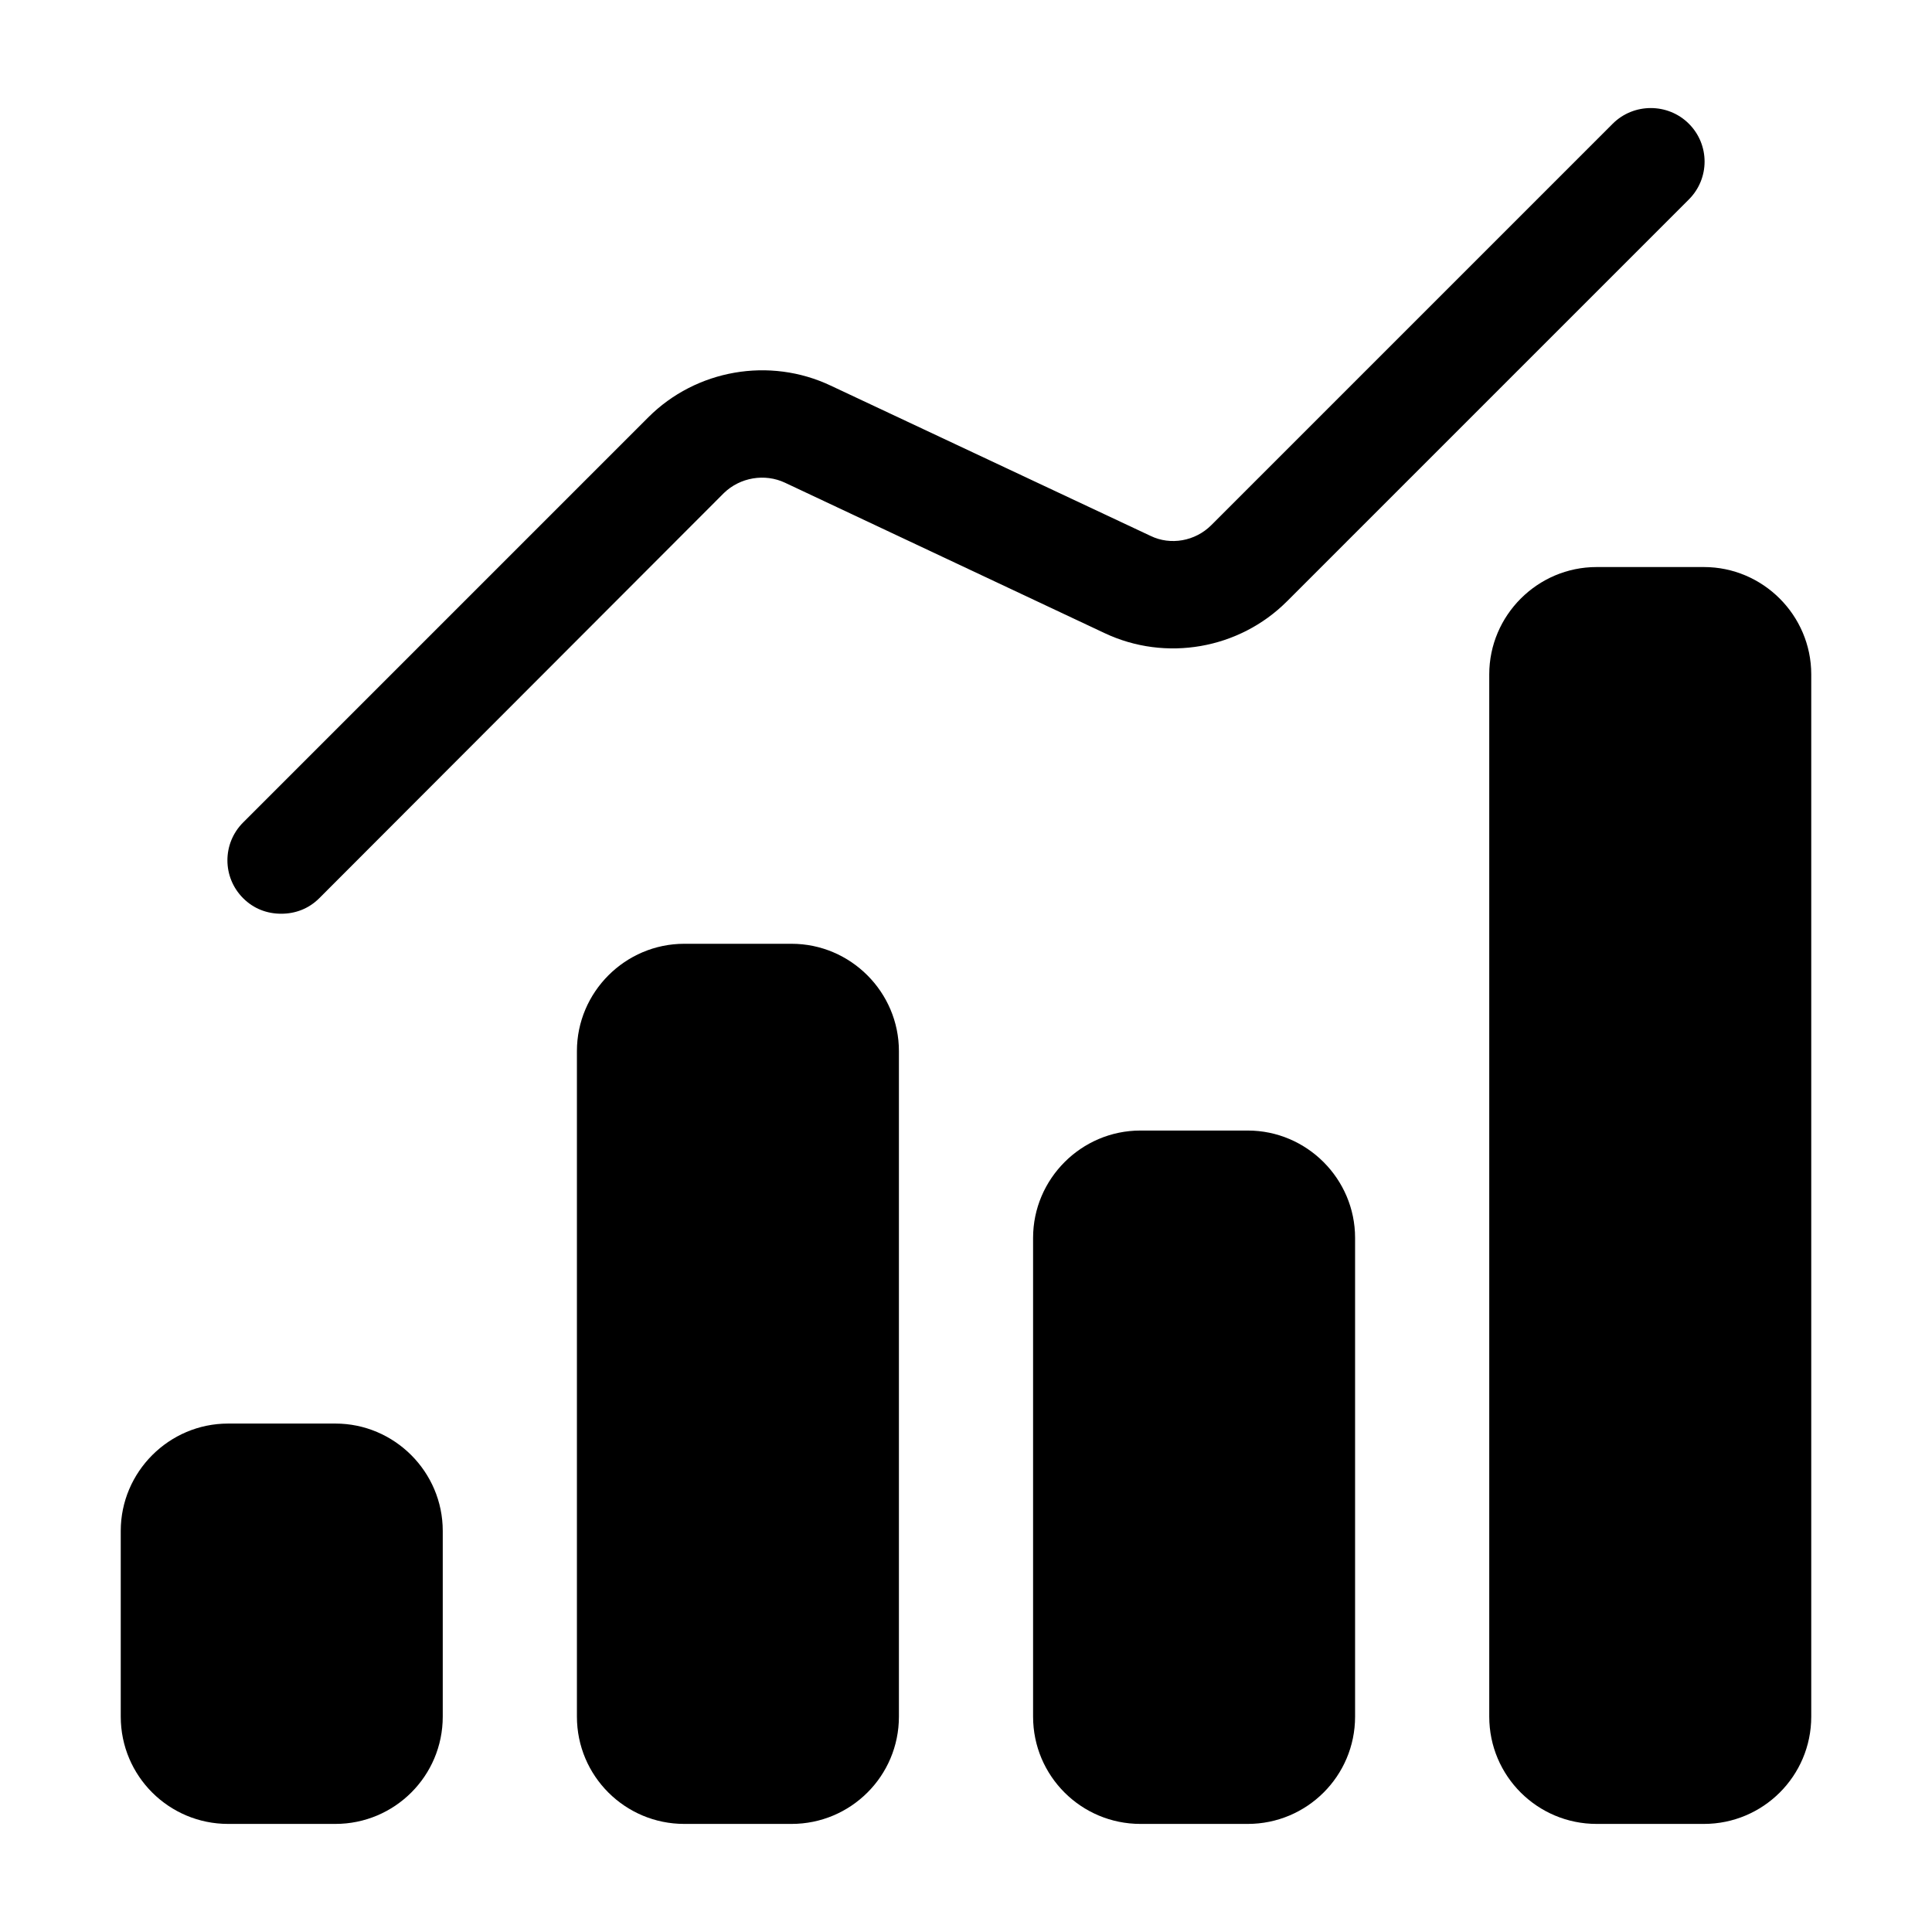
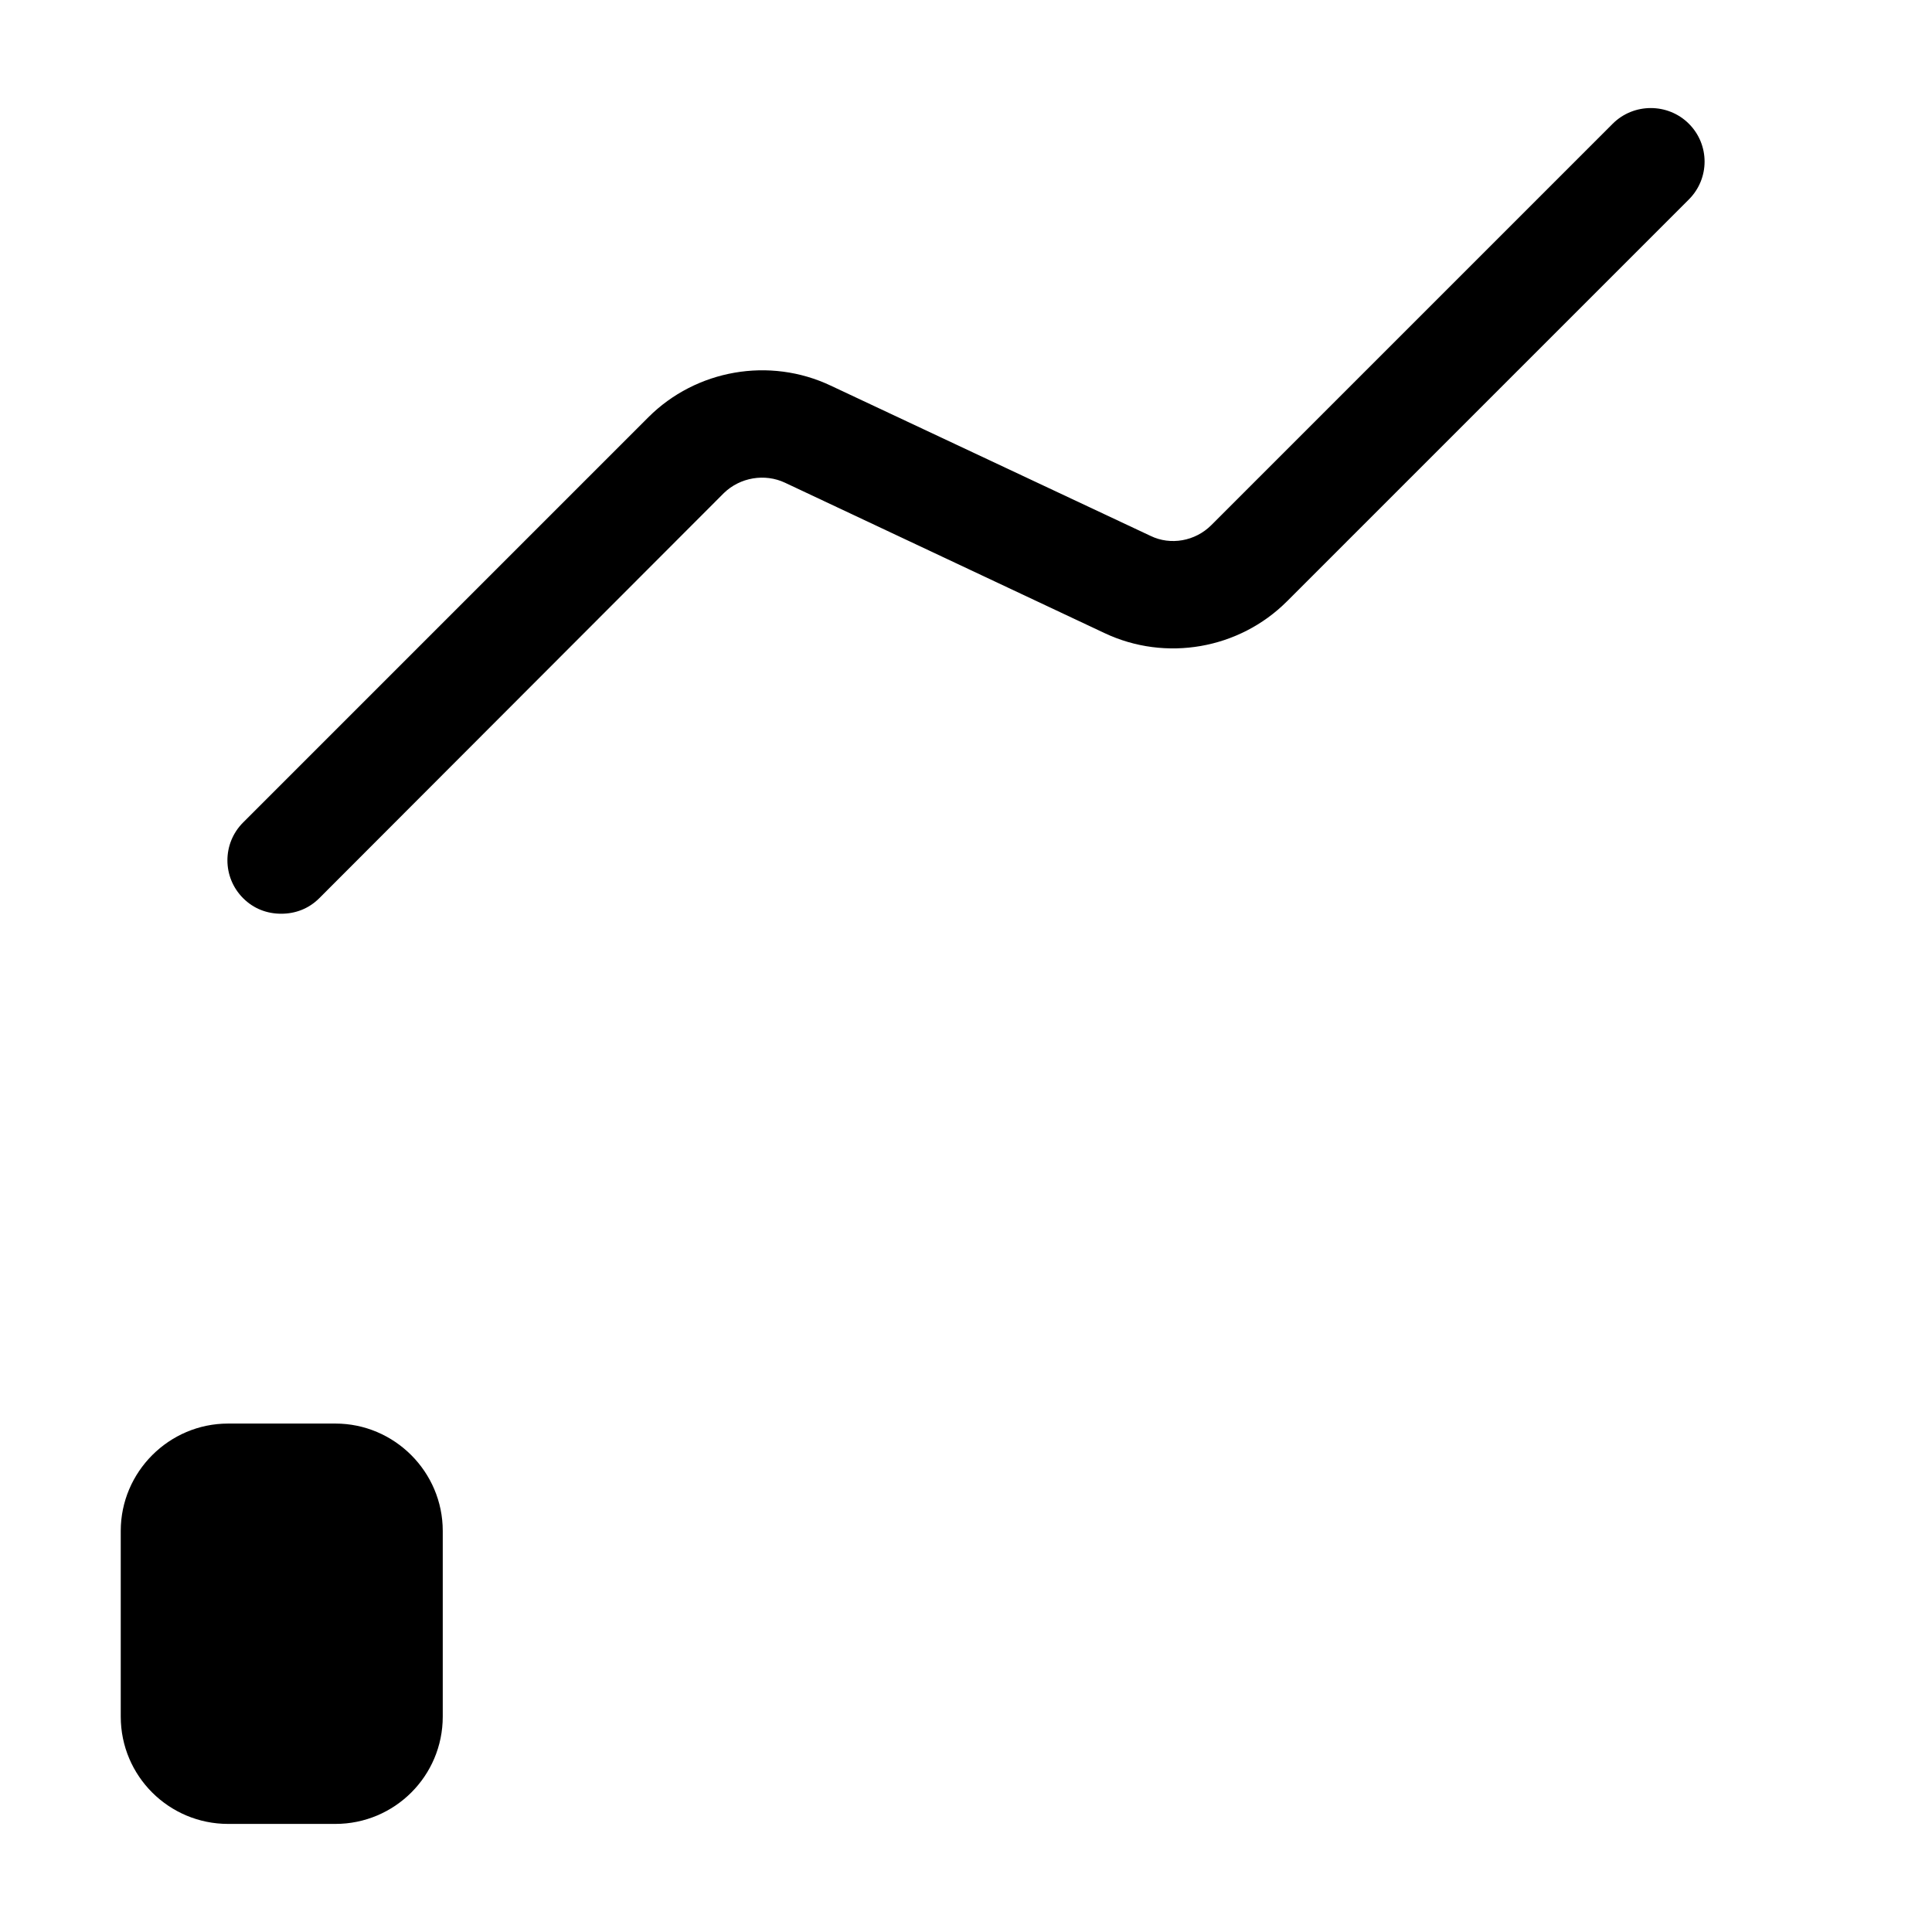
<svg xmlns="http://www.w3.org/2000/svg" id="Layer_1" viewBox="0 0 36 36">
  <g>
    <path d="m4.53 16.736c-.39-.39-.39-1.02 0-1.41l7.55-7.55c.89-.89 2.26-1.13 3.4-.59l5.96 2.8c.37.18.83.1 1.13-.2l7.48-7.48c.39-.39 1.03-.39 1.42 0 .39.39.39 1.02 0 1.41l-7.49 7.49c-.89.89-2.26 1.13-3.4.59l-5.95-2.8c-.38-.18-.84-.1-1.14.19l-7.54 7.55c-.2.2-.45.29-.71.29-.26 0-.51-.09-.71-.29z" />
    <g>
-       <path d="m16.75 19.586v12.4c0 1.11-.9 2-2 2h-2c-1.1 0-2-.89-2-2v-12.4c0-1.1.9-2 2-2h2c1.1 0 2 .9 2 2z" />
-       <path d="m33.75 12.566v19.42c0 1.11-.9 2-2 2h-2c-1.1 0-2-.89-2-2v-19.42c0-1.1.9-2 2-2h2c1.1 0 2 .9 2 2z" />
      <path d="m8.25 28.526v3.46c0 1.11-.9 2-2 2h-2c-1.1 0-2-.89-2-2v-3.46c0-1.1.9-2 2-2h2c1.1 0 2 .9 2 2z" />
-       <path d="m25.25 23.066v8.92c0 1.11-.9 2-2 2h-2c-1.1 0-2-.89-2-2v-8.92c0-1.1.9-2 2-2h2c1.1 0 2 .9 2 2z" />
    </g>
  </g>
</svg>